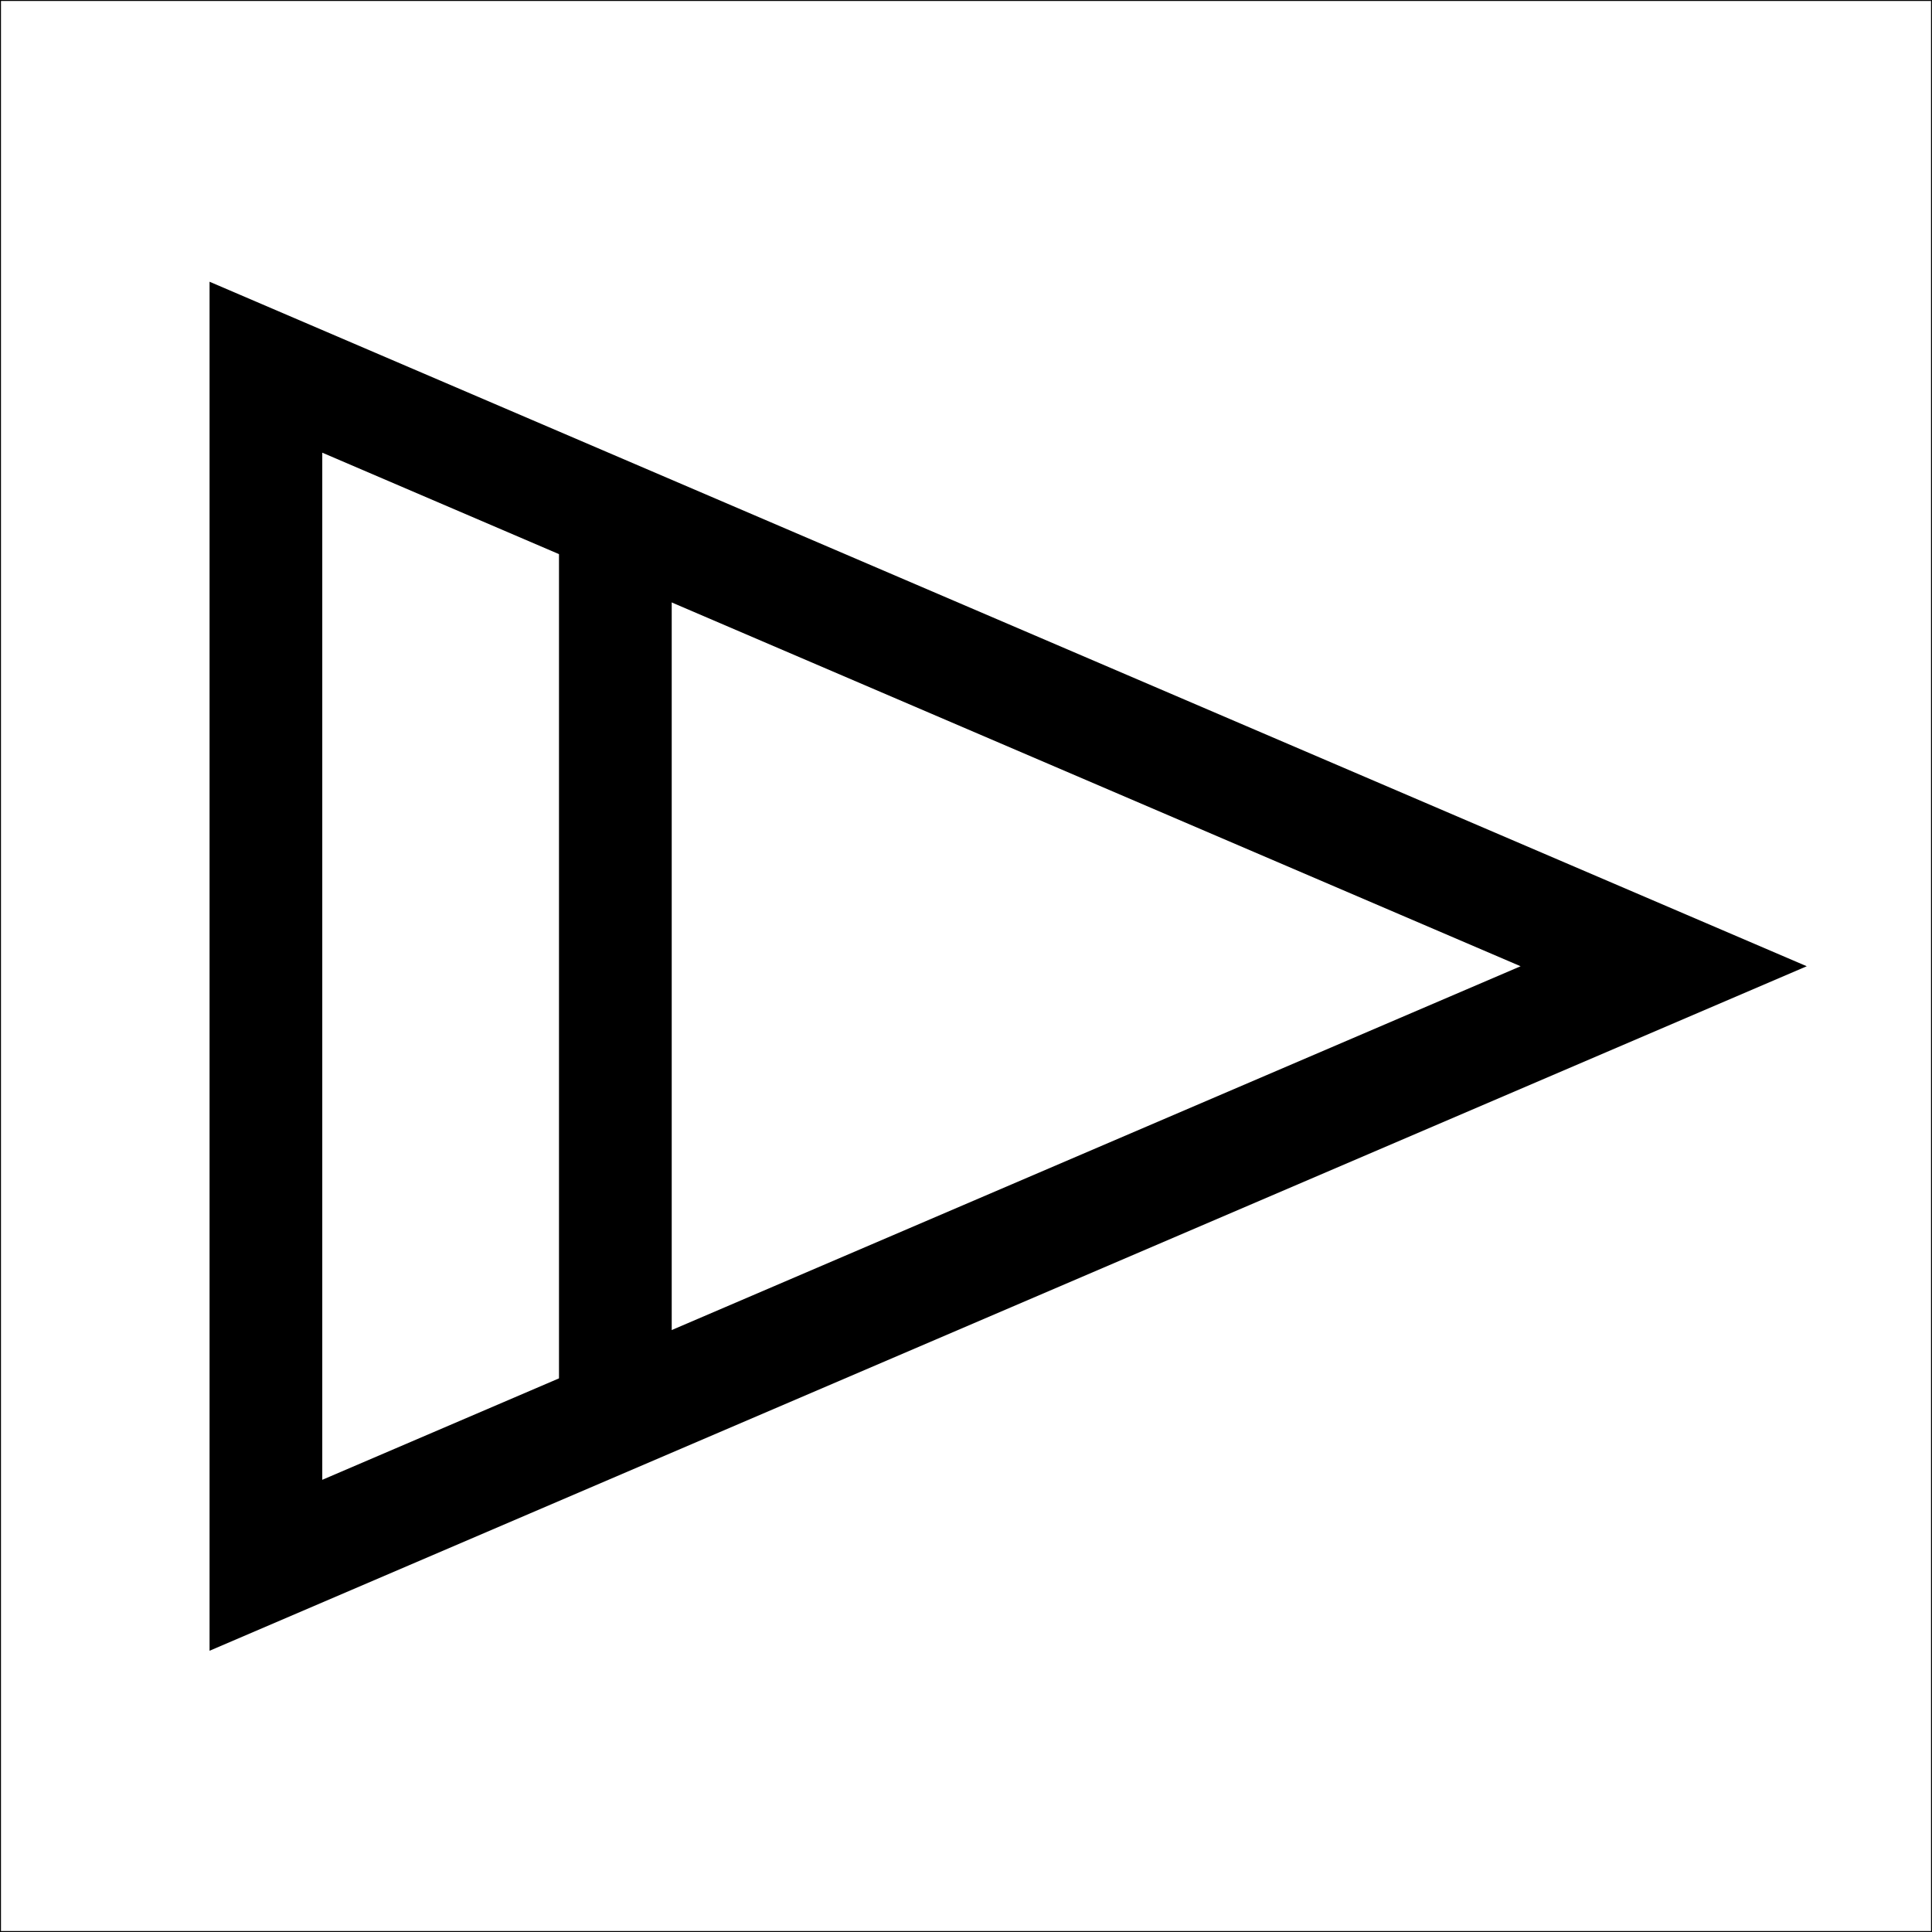
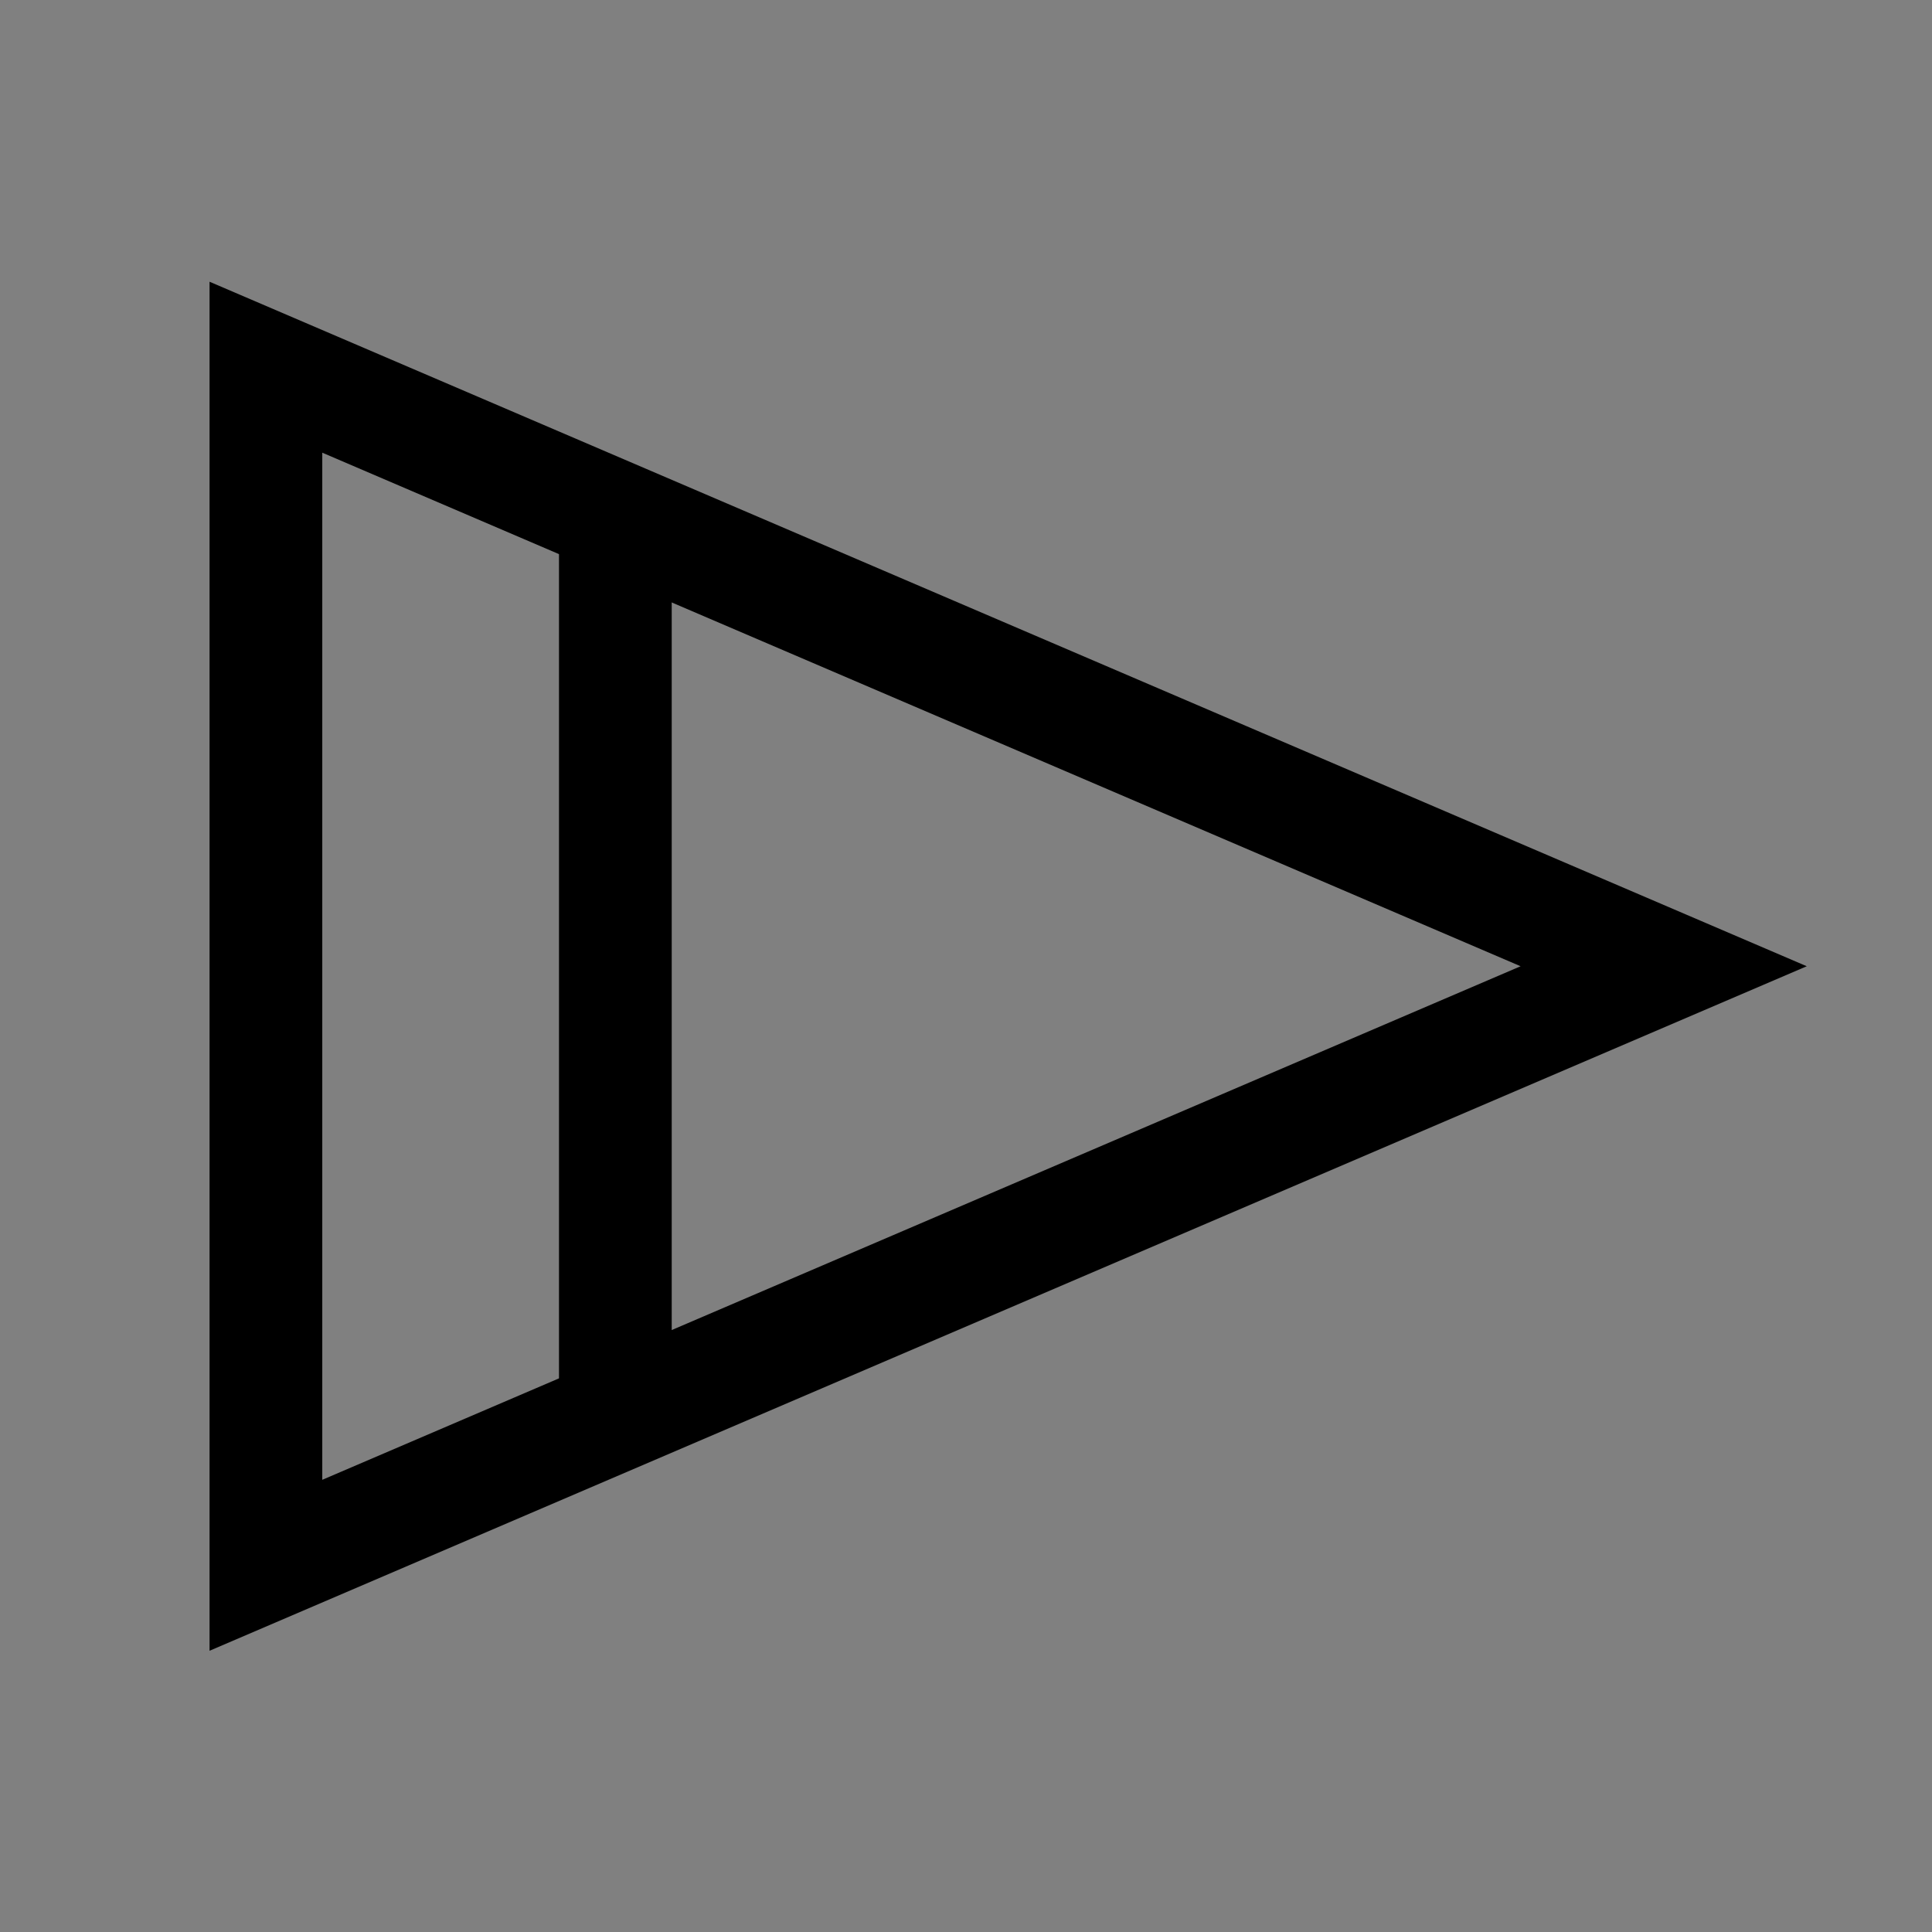
<svg xmlns="http://www.w3.org/2000/svg" version="1.1" width="200" height="200" id="svg2">
  <rect width="100%" height="100%" fill="#808080" stroke="none" />
  <title id="title3793">black triangle</title>
  <defs id="defs6" />
  <rect width="200" height="200" x="5255.056" y="-1895.41" id="rect2987" style="fill:#ffffff;fill-opacity:1;stroke:none" />
  <g transform="matrix(-0.2,0,0,-0.2,200,200)" id="g3785" style="stroke:#000000">
-     <rect width="1000" height="1000" x="0" y="0" id="rect3783" style="fill:#ffffff;fill-opacity:1;stroke:#000000" />
    <g transform="matrix(0.583,0,0,0.583,2080.833,-1414.833)" id="g3777" style="stroke:#000000">
      <g transform="matrix(0.554,0,0,0.554,-2090,1143.571)" id="g3772" style="stroke:#000000;stroke-width:180.645;stroke-miterlimit:4;stroke-dasharray:none">
        <g id="g3769" style="stroke:#000000;stroke-width:180.645;stroke-miterlimit:4;stroke-dasharray:none">
          <path d="M 0,2904 0,4824 -2240,3864 z" id="path3765" style="fill:none;stroke:#000000;stroke-width:180.645;stroke-linecap:butt;stroke-linejoin:miter;stroke-miterlimit:4;stroke-opacity:1;stroke-dasharray:none" />
        </g>
        <path d="m -560,3180.129 0,1372.903" id="path3767" style="fill:#000000;fill-opacity:1;stroke:#000000;stroke-width:180.645;stroke-linecap:square;stroke-linejoin:miter;stroke-miterlimit:4;stroke-opacity:1;stroke-dasharray:none" />
      </g>
    </g>
  </g>
</svg>